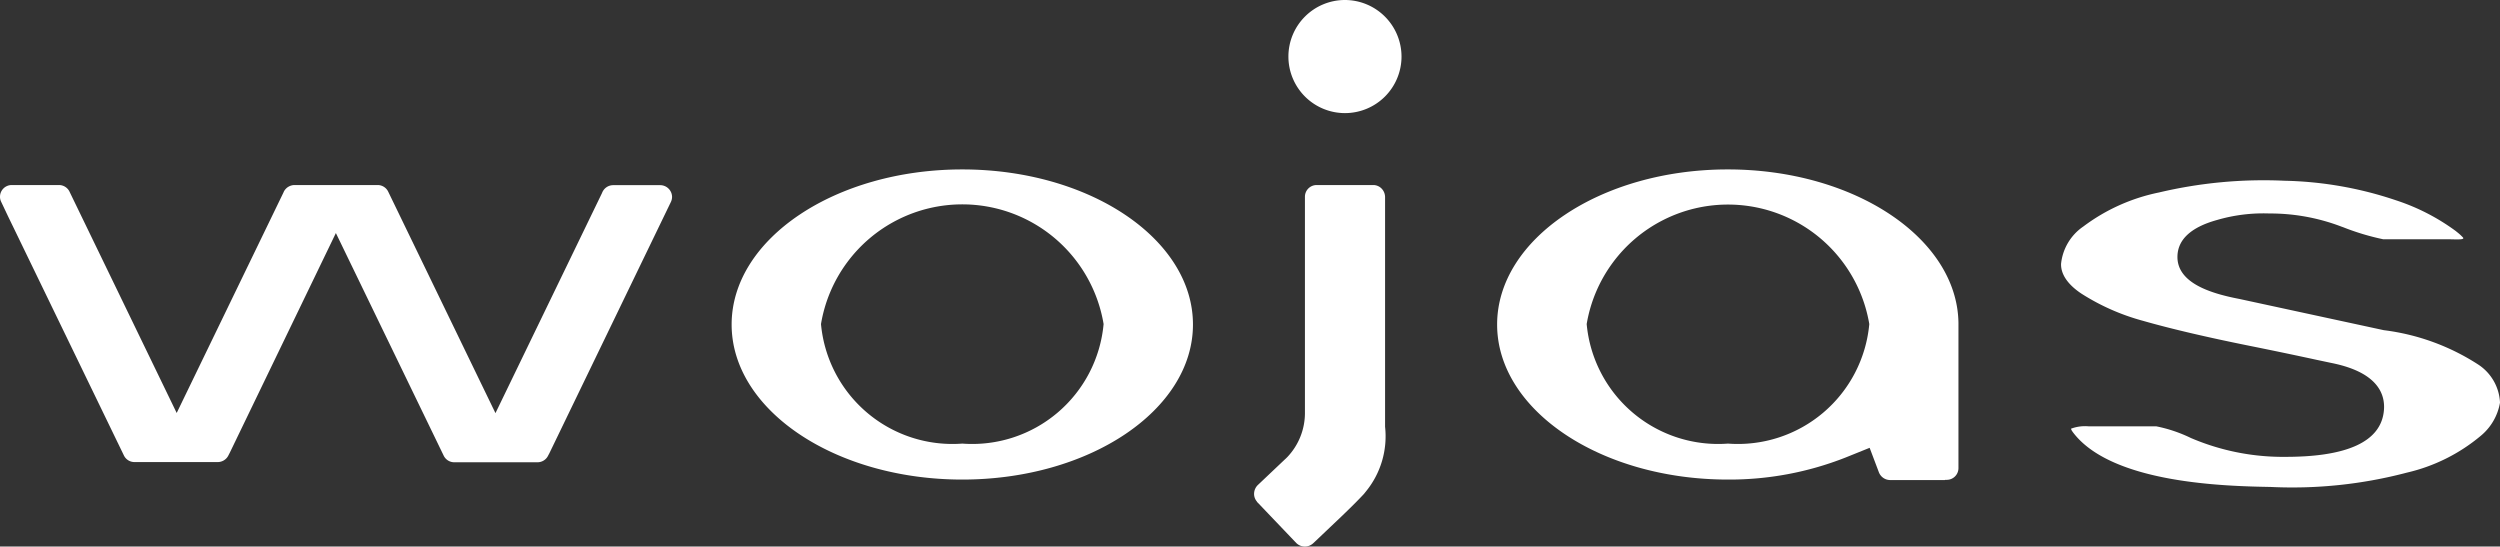
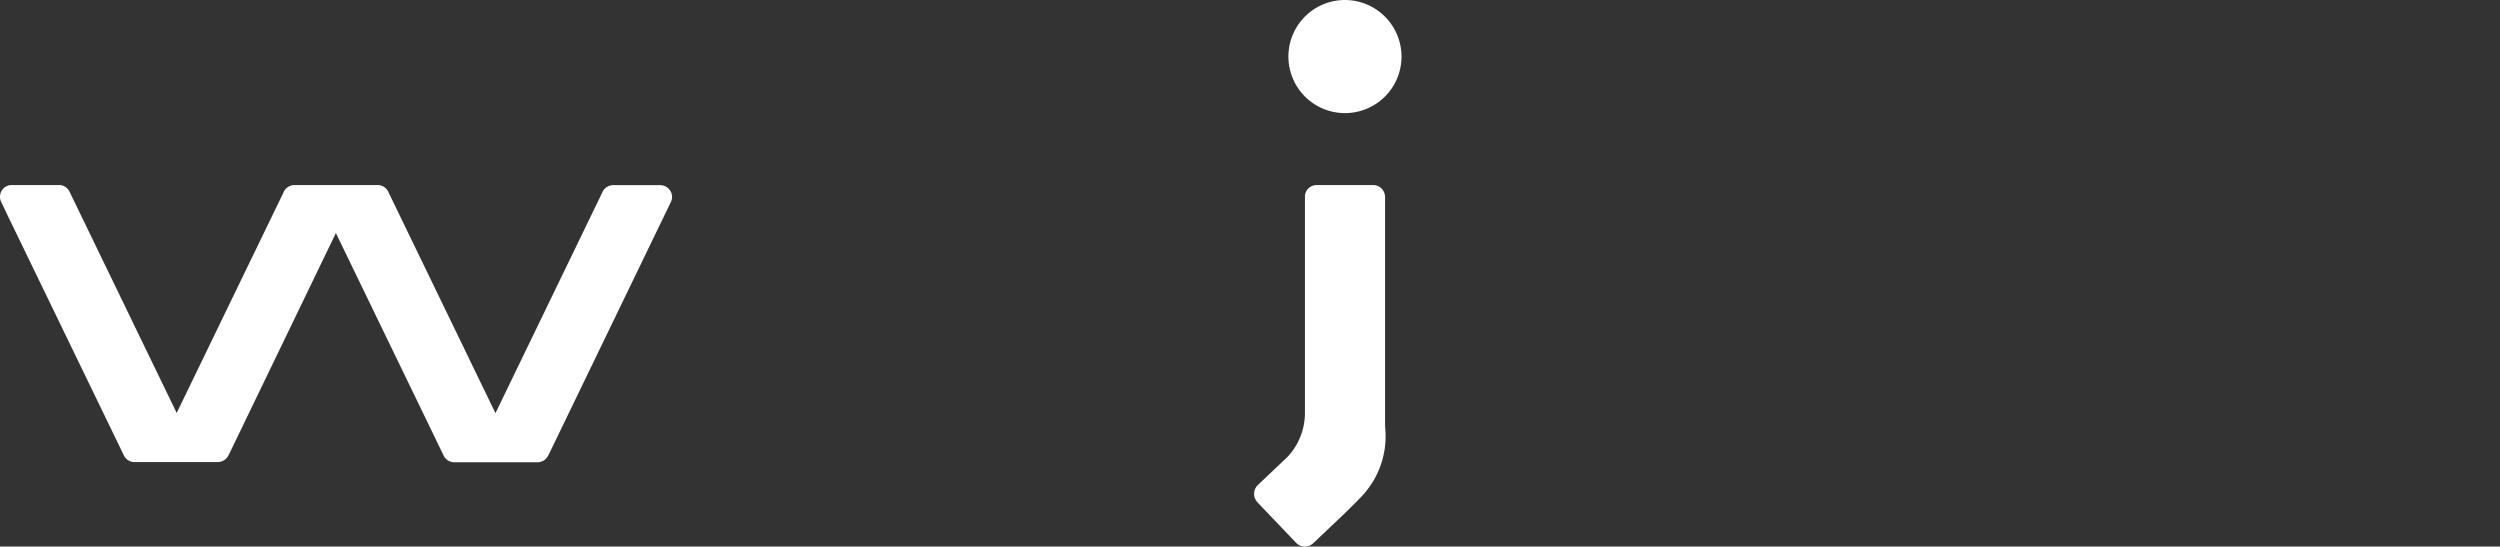
<svg xmlns="http://www.w3.org/2000/svg" width="64.011" height="13.993" viewBox="0 0 64.011 13.993">
  <rect x="0" y="0" width="64.011" height="13.993" fill="#333333" stroke="none" />
  <defs>
    <clipPath id="clip-path">
      <rect id="Rectangle_795" data-name="Rectangle 795" width="64.011" height="13.993" fill="#fff" />
    </clipPath>
  </defs>
  <g id="Group_2871" data-name="Group 2871" transform="translate(-43 -22)">
    <g id="Group_2479" data-name="Group 2479" transform="translate(43 22)">
      <g id="Group_2475" data-name="Group 2475" clip-path="url(#clip-path)">
        <path id="Path_205" data-name="Path 205" d="M224.419,0a1.448,1.448,0,1,0,1.448,1.448A1.451,1.451,0,0,0,224.419,0" transform="translate(-189.982)" fill="#fff" fill-rule="evenodd" />
        <path id="Path_206" data-name="Path 206" d="M8.6,33.241l2.764,5.707a.3.3,0,0,0,.267.162h2.132a.3.3,0,0,0,.271-.17l.031-.058,3.106-6.423a.314.314,0,0,0,.037-.144.305.305,0,0,0-.3-.3h-1.2a.305.305,0,0,0-.288.187l-.009.021-2.725,5.629L9.939,32.18a.3.3,0,0,0-.258-.168H7.539a.312.312,0,0,0-.271.167l-.013.03L4.524,37.848l-2.75-5.679a.3.3,0,0,0-.254-.157H.3a.3.3,0,0,0-.3.3.29.29,0,0,0,.03.129L.2,32.8v0l2.977,6.145a.3.3,0,0,0,.267.16H5.571a.306.306,0,0,0,.28-.176l.034-.066Z" transform="translate(0 -27.274)" fill="#fff" />
-         <path id="Path_207" data-name="Path 207" d="M132.5,29.32c-3.256,0-5.906,1.781-5.906,3.971s2.649,3.97,5.906,3.97,5.906-1.781,5.906-3.97-2.649-3.971-5.906-3.971m0,7.02a3.379,3.379,0,0,1-3.618-3.061,3.668,3.668,0,0,1,7.236,0A3.378,3.378,0,0,1,132.5,36.34" transform="translate(-107.861 -24.982)" fill="#fff" />
-         <path id="Path_208" data-name="Path 208" d="M270.586,37.268l.033,0h.009a.3.3,0,0,0,.3-.293l0-.037,0-.052V33.513c0-.038,0-.078,0-.121v-.147c-.034-2.166-2.67-3.925-5.906-3.925-3.256,0-5.906,1.781-5.906,3.971s2.649,3.97,5.906,3.97a8.108,8.108,0,0,0,3.012-.563l.62-.25.236.625a.311.311,0,0,0,.277.2h1.414Zm-5.559-.928a3.379,3.379,0,0,1-3.618-3.061,3.669,3.669,0,0,1,7.236,0,3.378,3.378,0,0,1-3.618,3.061" transform="translate(-220.783 -24.982)" fill="#fff" />
        <path id="Path_209" data-name="Path 209" d="M217.076,40.122l.027.026.984,1.031a.312.312,0,0,0,.427.007l.041-.038.58-.551.017-.015.011-.011c.011-.01.175-.166.36-.349l.082-.082c.073-.074.147-.15.212-.22l.048-.06a2.229,2.229,0,0,0,.493-1.659l0-4.379,0-.046,0-1.452a.315.315,0,0,0-.091-.225.3.3,0,0,0-.2-.088h-1.412l-.044,0H218.6a.3.3,0,0,0-.294.293l0,.047,0,.036v5.44a1.64,1.64,0,0,1-.452,1.15l-.011.011-.739.7a.318.318,0,0,0-.1.224.3.3,0,0,0,.077.208" transform="translate(-184.894 -27.273)" fill="#fff" />
-         <path id="Path_210" data-name="Path 210" d="M356.99,37.659c.987,1.332,3.947,1.39,5.068,1.411a11.5,11.5,0,0,0,3.492-.367,4.531,4.531,0,0,0,1.883-.936,1.41,1.41,0,0,0,.5-.855,1.23,1.23,0,0,0-.556-.975,5.747,5.747,0,0,0-2.419-.881l-3.7-.8c-.674-.13-1.583-.385-1.584-1.073,0-.441.34-.76,1.009-.947a4.233,4.233,0,0,1,1.346-.168,5.114,5.114,0,0,1,1.846.337l.04.014a6.292,6.292,0,0,0,1.026.309l1.643,0c.2,0,.465.024.4-.046a1.225,1.225,0,0,0-.141-.13l-.046-.037a5.405,5.405,0,0,0-1.529-.785,9.508,9.508,0,0,0-2.849-.5,11.645,11.645,0,0,0-3.217.3,4.83,4.83,0,0,0-1.937.871,1.32,1.32,0,0,0-.571.96c0,.1.006.415.518.757a5.686,5.686,0,0,0,1.586.7c.7.2,1.609.414,2.705.635.787.158,1.359.281,1.738.363l.383.081c1.17.236,1.373.788,1.337,1.209-.068.806-.944,1.208-2.606,1.193h-.066a5.987,5.987,0,0,1-2.179-.444l-.089-.037a3.663,3.663,0,0,0-.888-.3H357.4a1.029,1.029,0,0,0-.45.06.153.153,0,0,0,.014.041Z" transform="translate(-303.922 -26.602)" fill="#fff" />
      </g>
    </g>
  </g>
</svg>